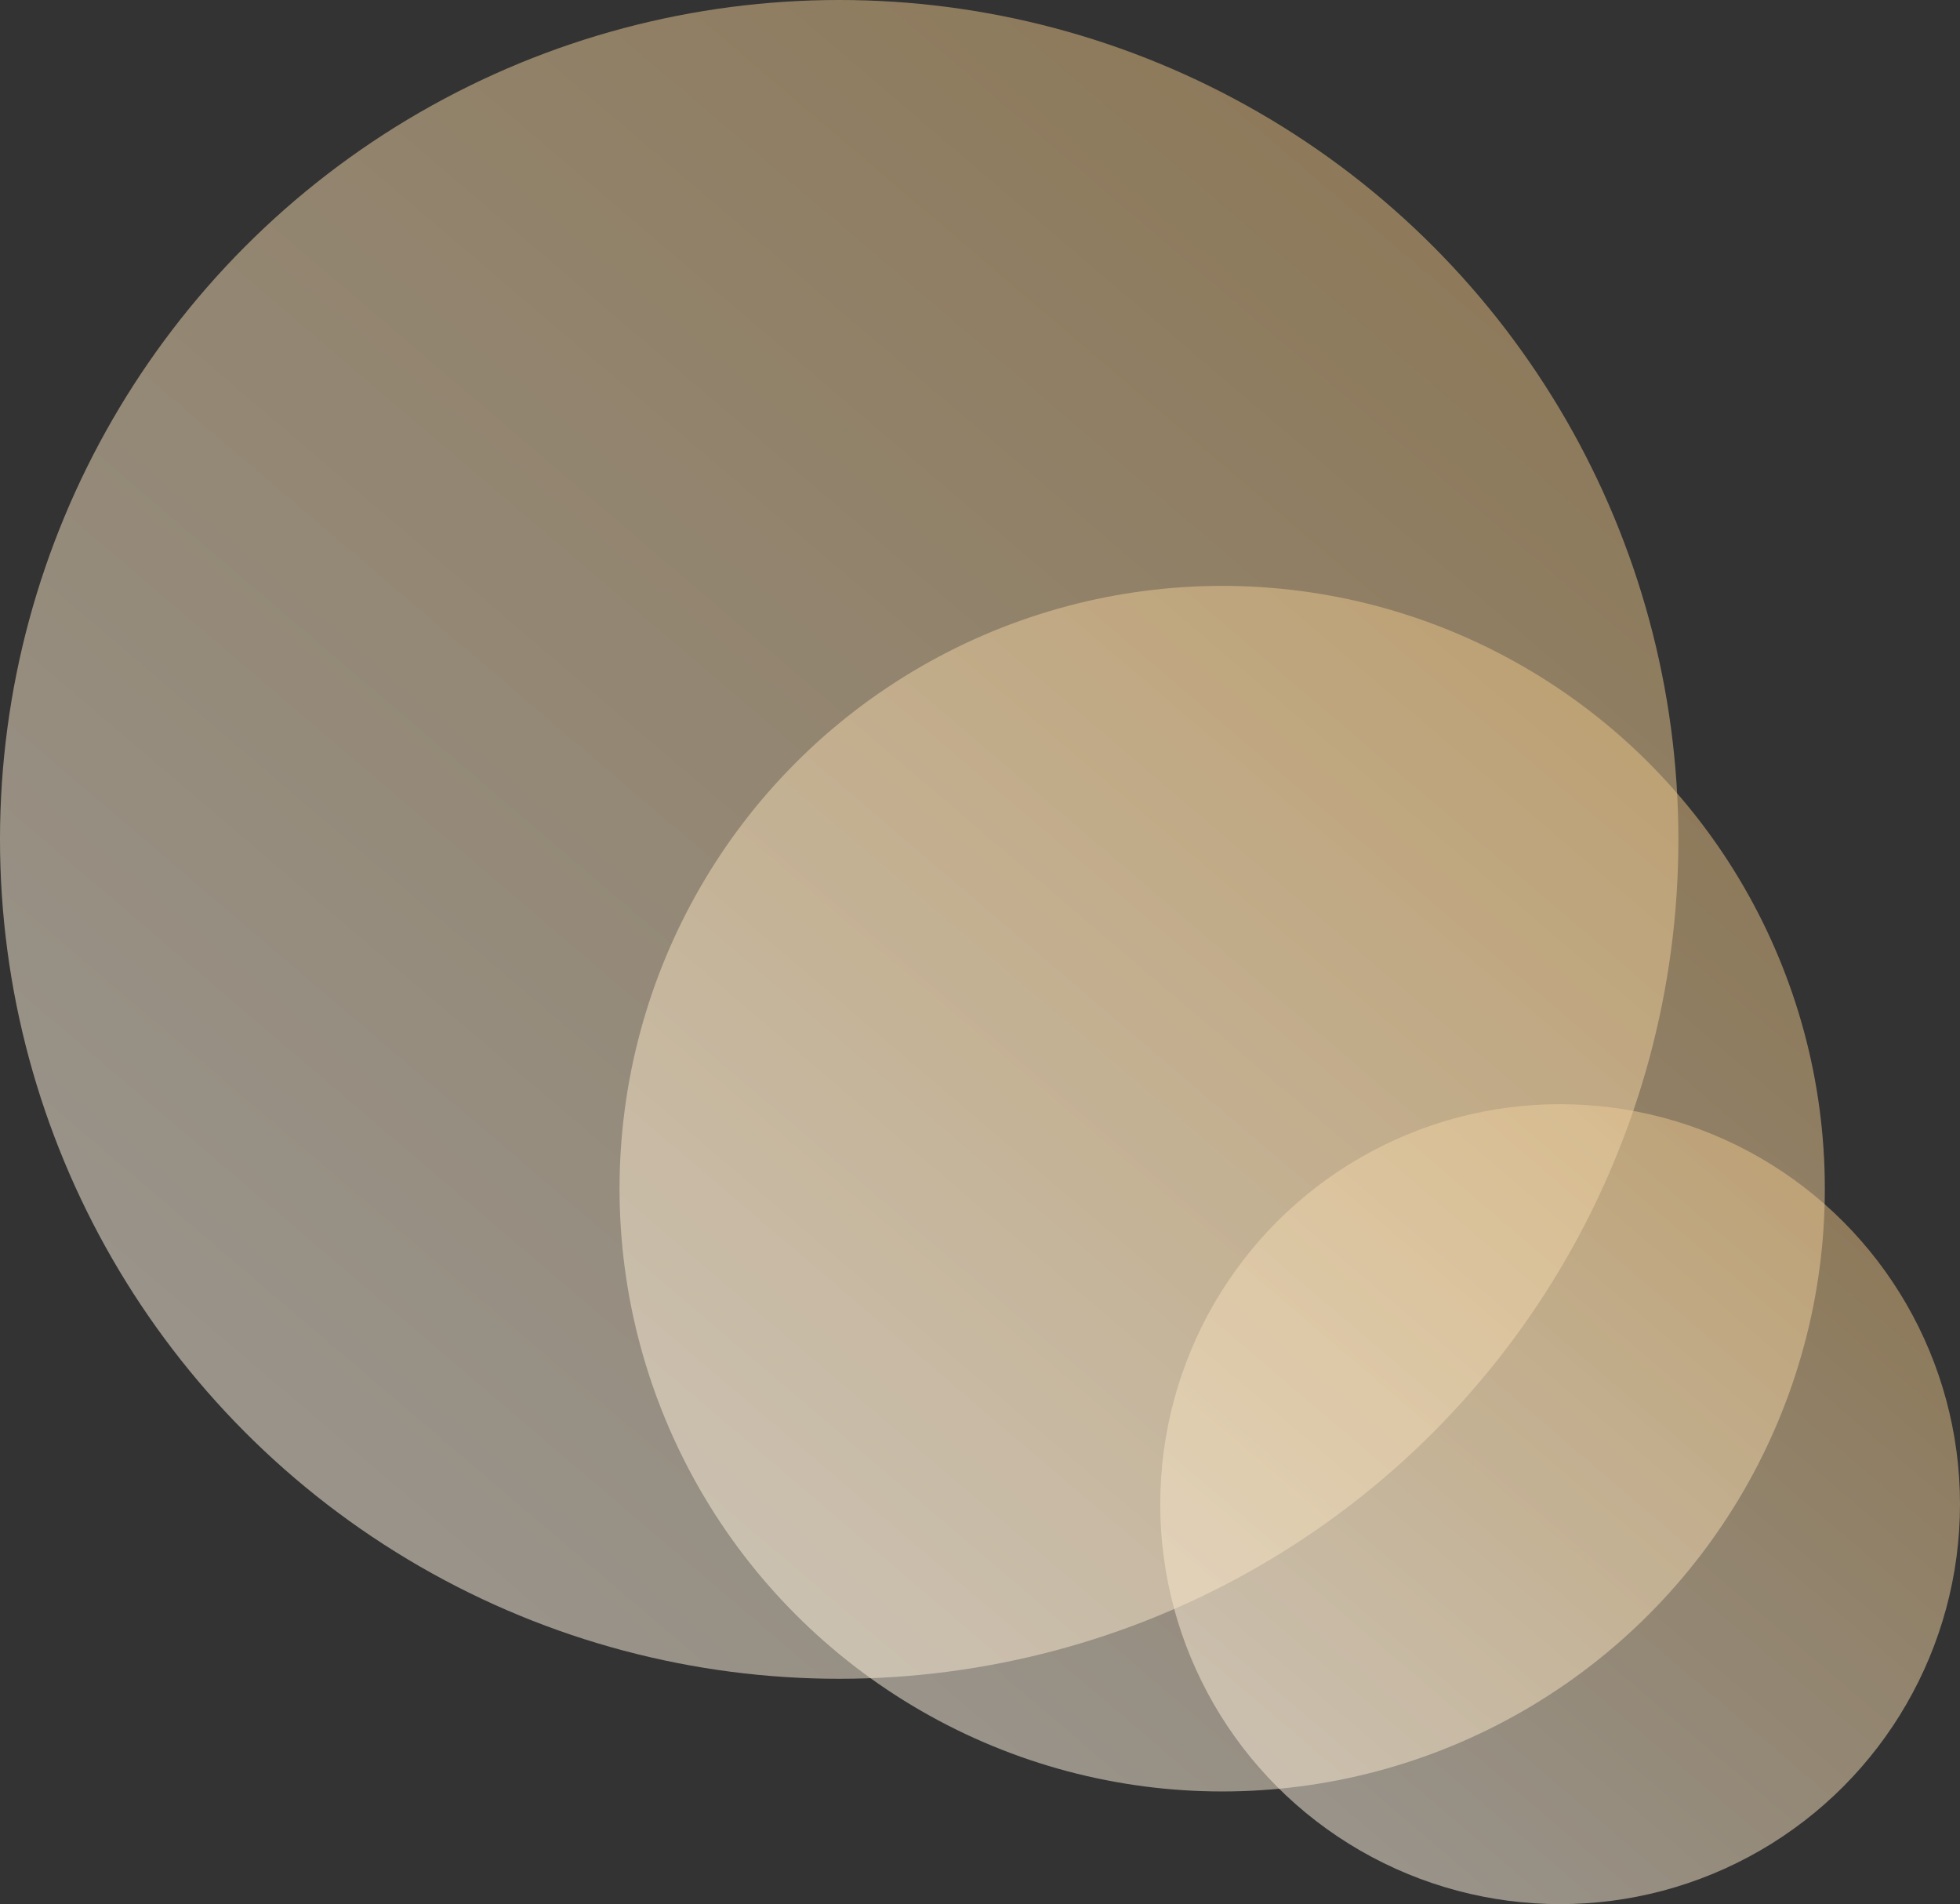
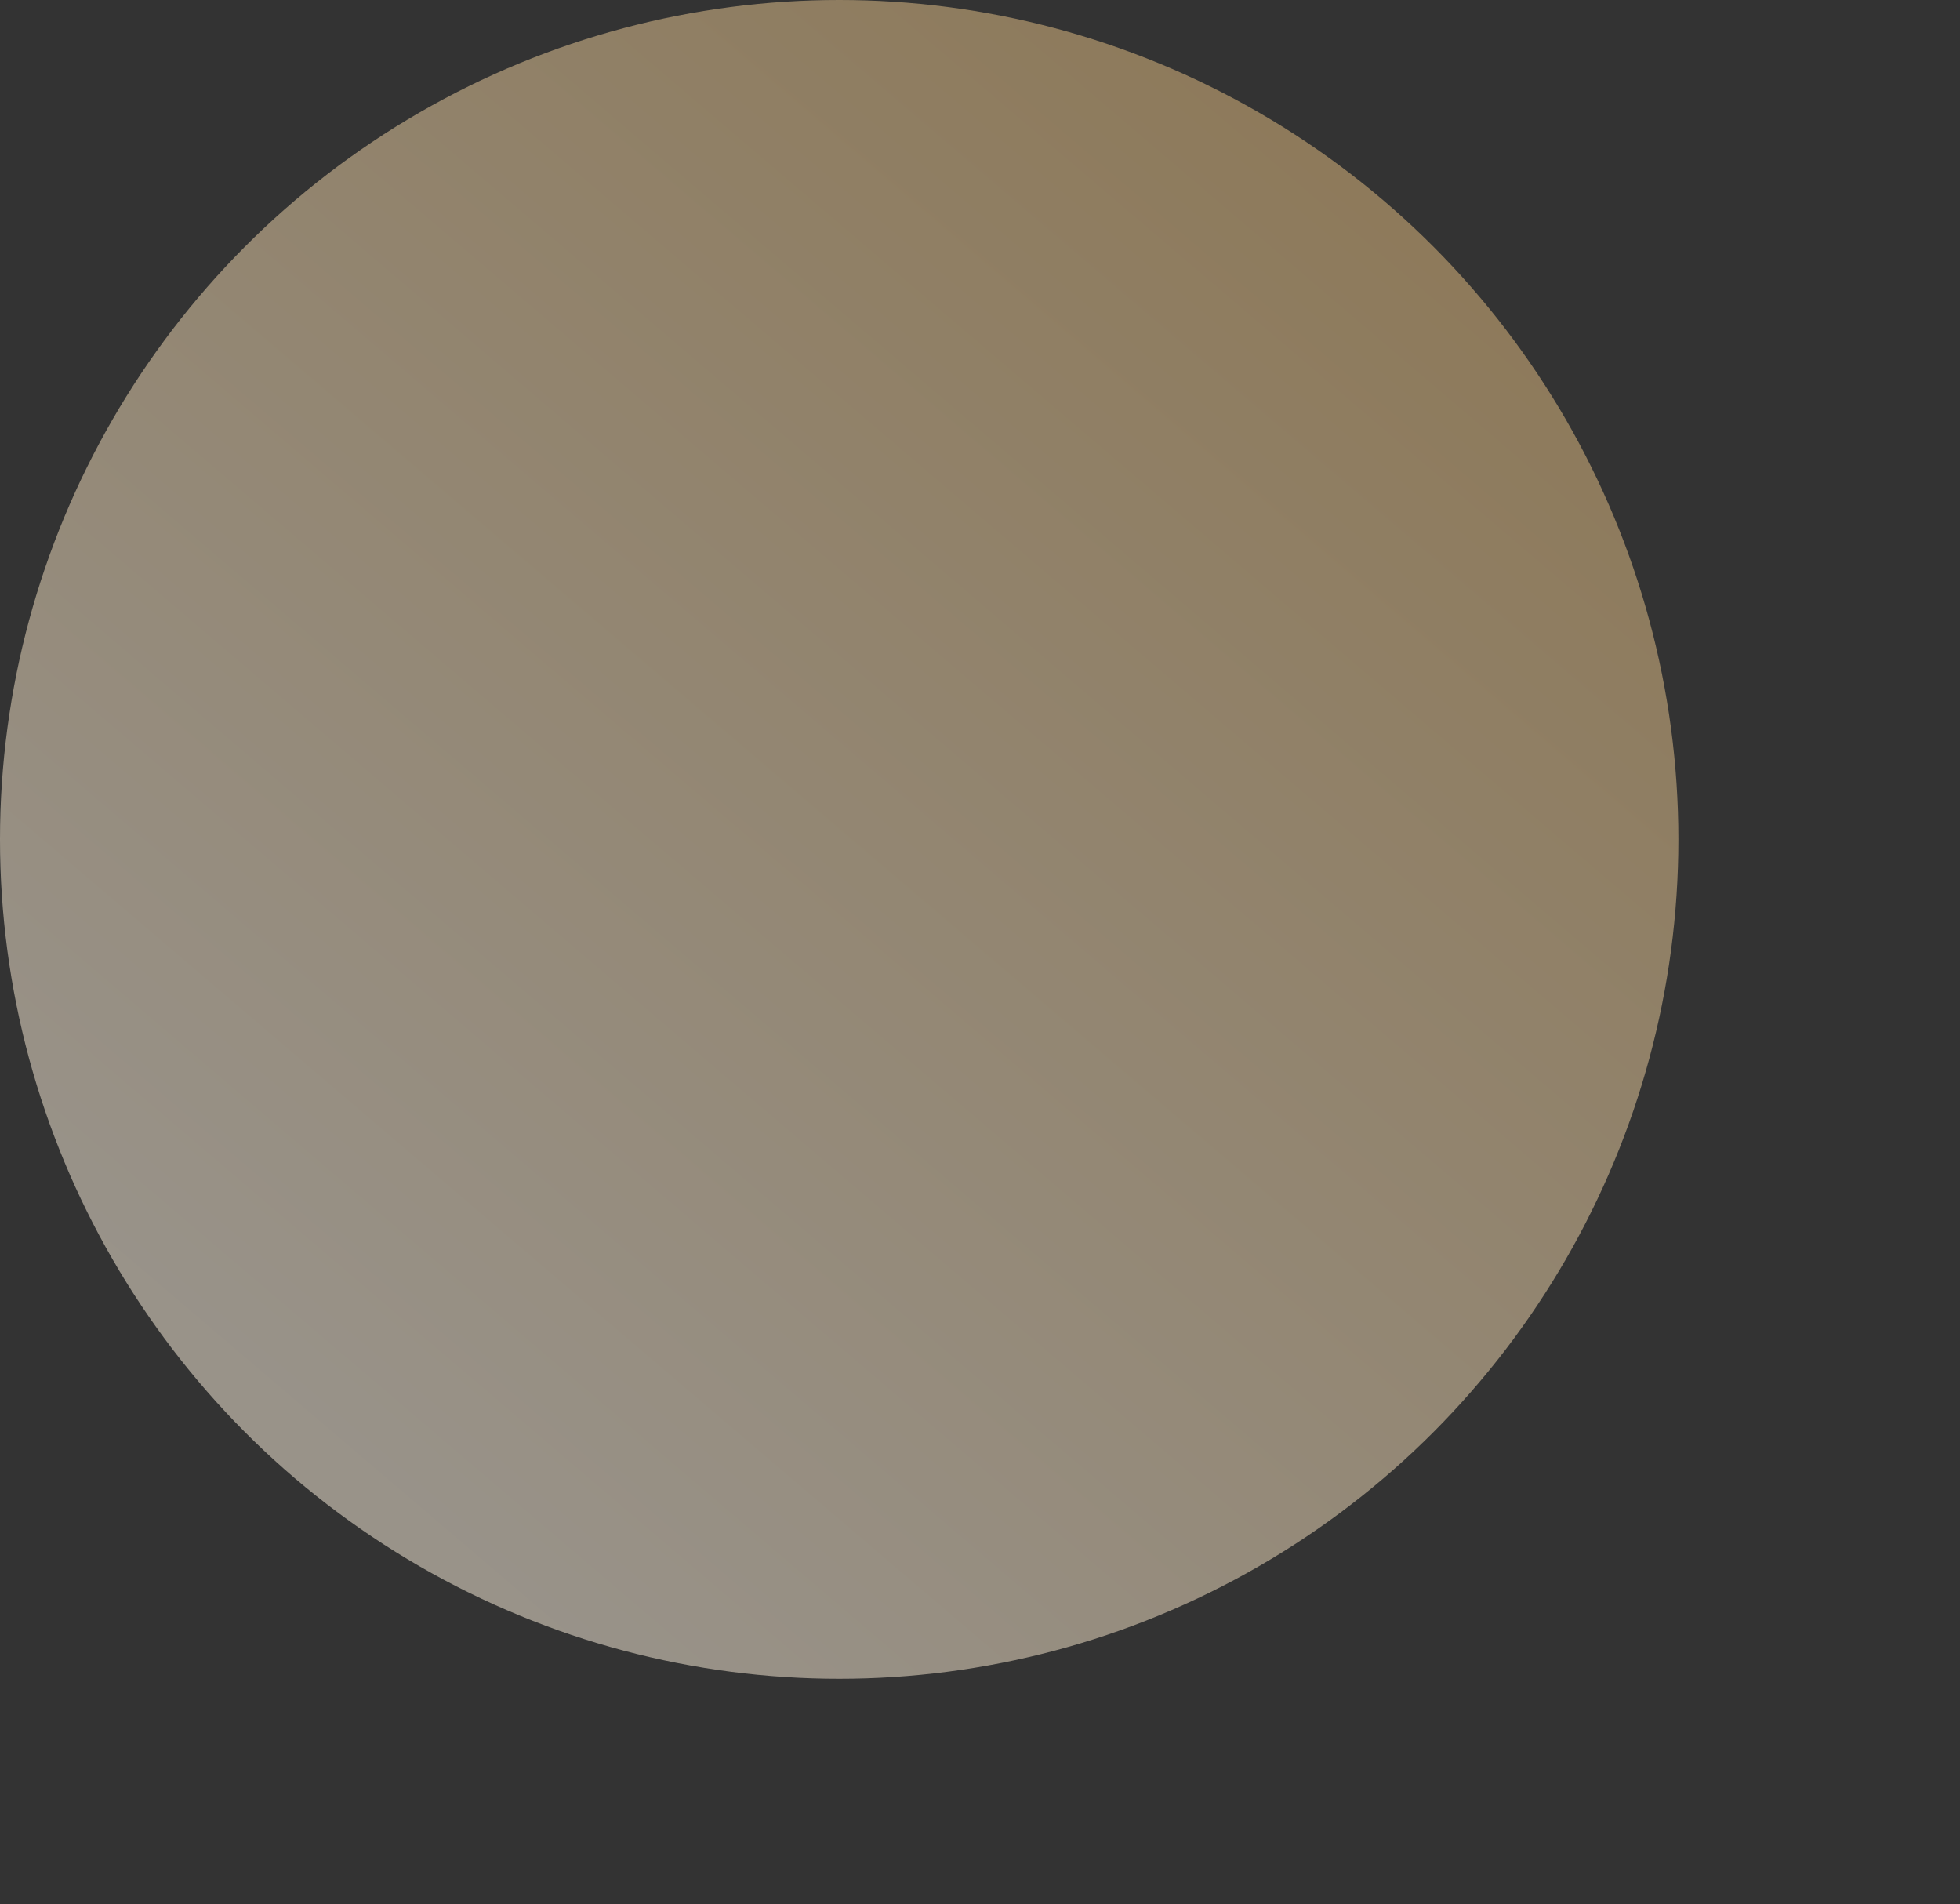
<svg xmlns="http://www.w3.org/2000/svg" width="174" height="169" viewBox="0 0 174 169" fill="none">
  <rect x="0" y="0" width="174" height="169" fill="#333333" stroke="none" />
-   <circle opacity="0.5" cx="138.5" cy="133.5" r="35.5" fill="url(#paint0_linear_690_2010)" />
-   <circle opacity="0.5" cx="108.5" cy="105.5" r="53.5" fill="url(#paint1_linear_690_2010)" />
  <circle opacity="0.5" cx="74.5" cy="74.5" r="74.5" fill="url(#paint2_linear_690_2010)" />
  <defs>
    <linearGradient id="paint0_linear_690_2010" x1="119.122" y1="160.319" x2="163.303" y2="108.541" gradientUnits="userSpaceOnUse">
      <stop stop-color="#FFF3E0" />
      <stop offset="1" stop-color="#E9C284" />
    </linearGradient>
    <linearGradient id="paint1_linear_690_2010" x1="79.297" y1="145.917" x2="145.88" y2="67.886" gradientUnits="userSpaceOnUse">
      <stop stop-color="#FFF3E0" />
      <stop offset="1" stop-color="#E9C284" />
    </linearGradient>
    <linearGradient id="paint2_linear_690_2010" x1="33.834" y1="130.782" x2="126.552" y2="22.122" gradientUnits="userSpaceOnUse">
      <stop stop-color="#FFF3E0" />
      <stop offset="1" stop-color="#E9C284" />
    </linearGradient>
  </defs>
</svg>